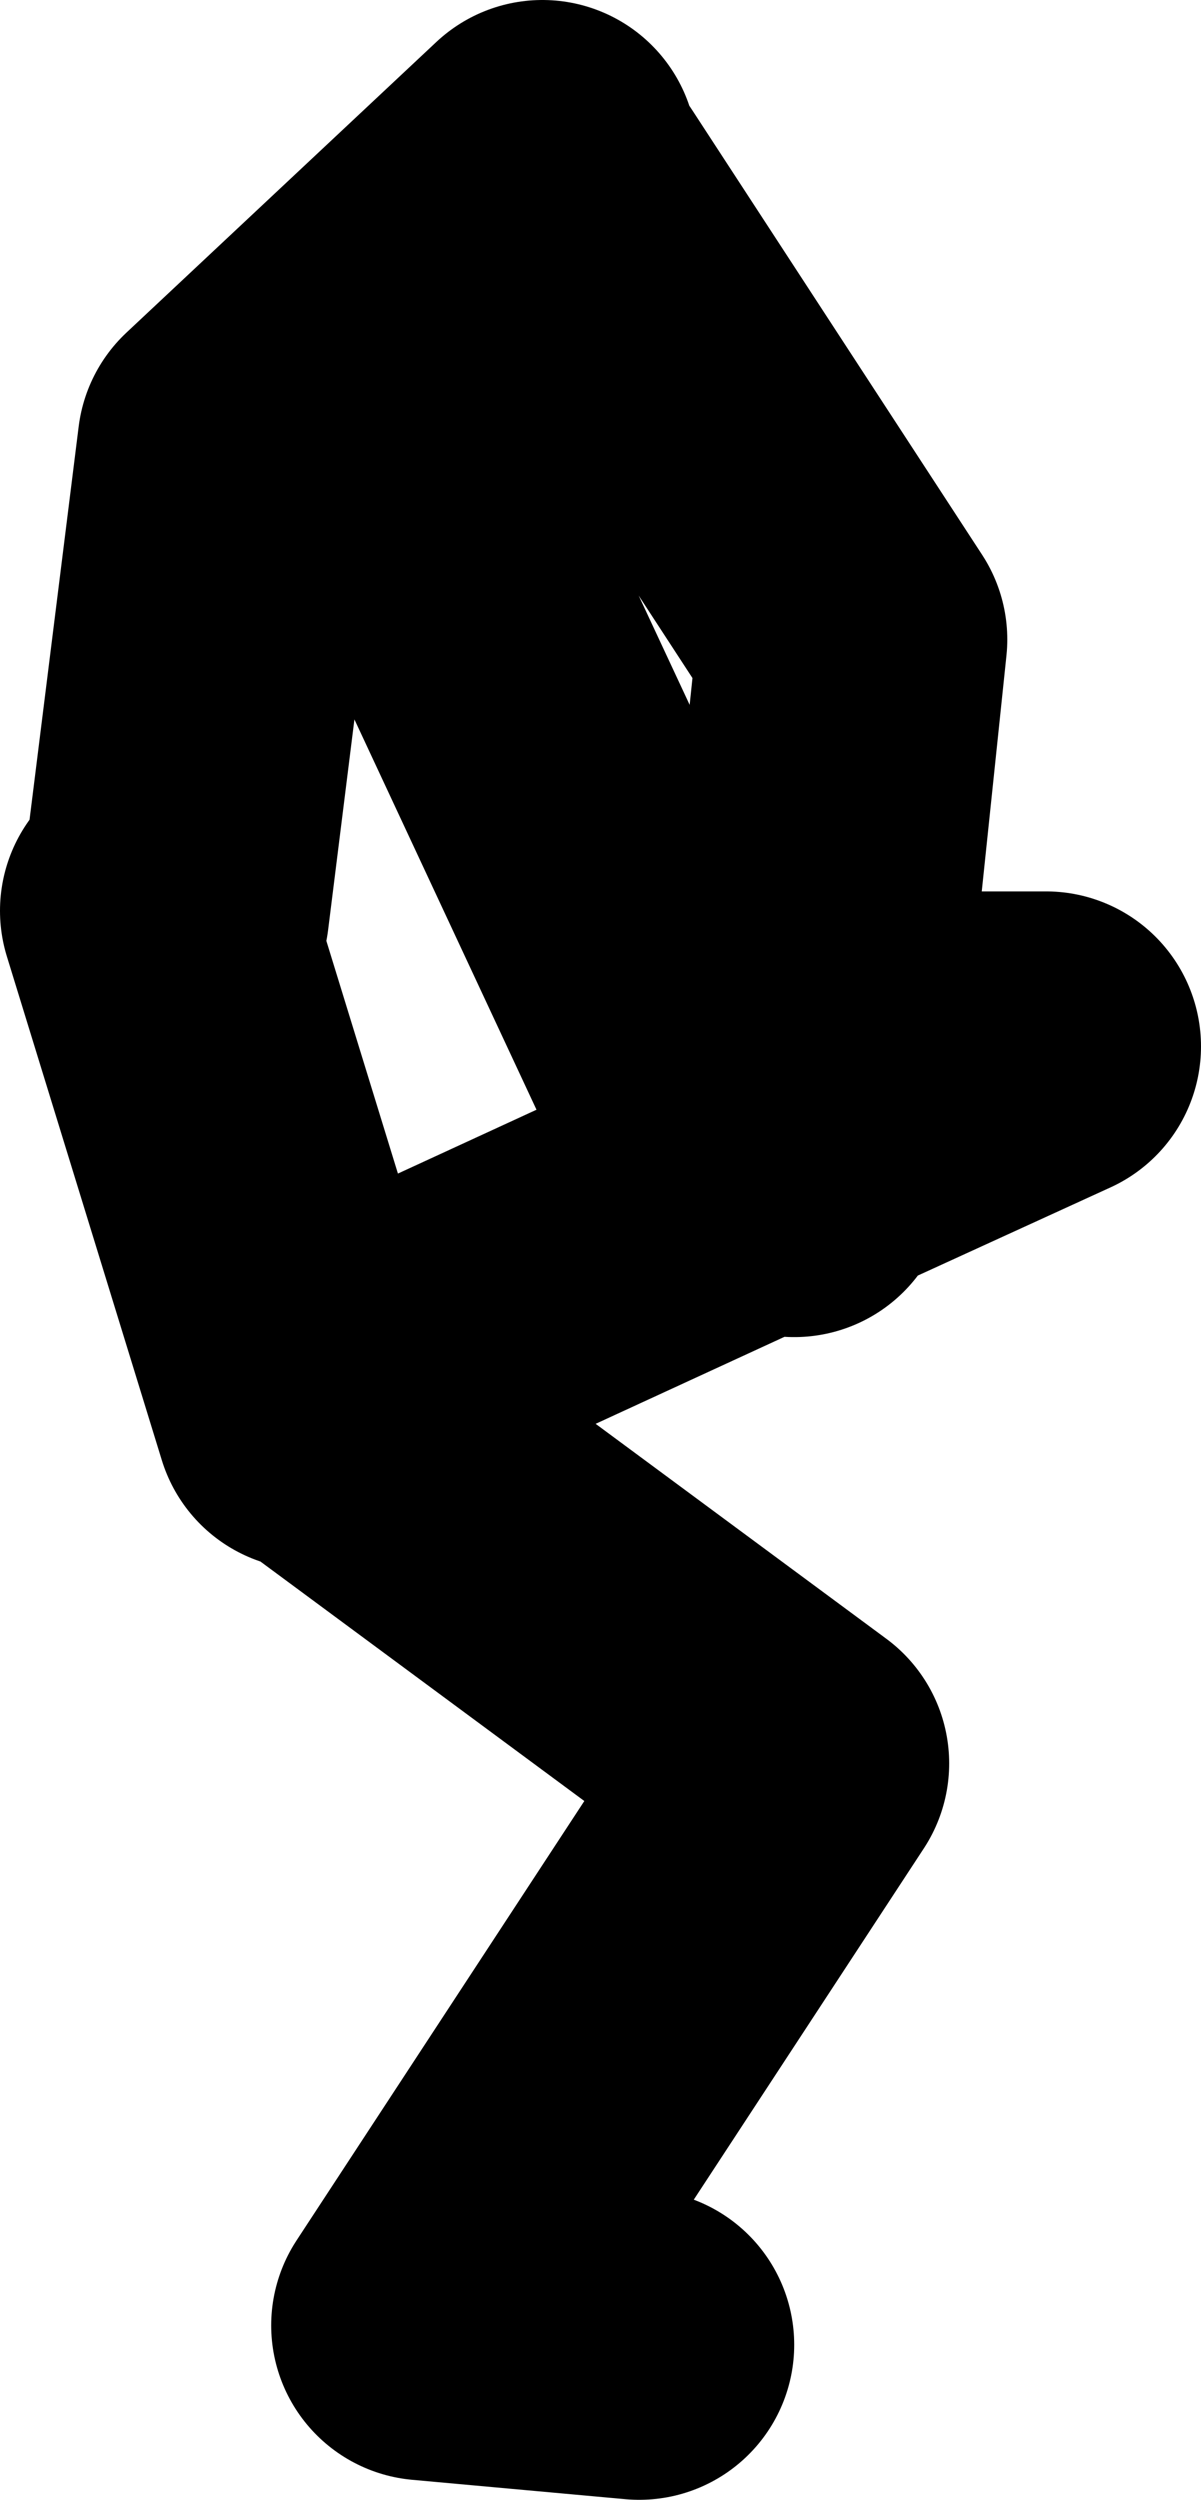
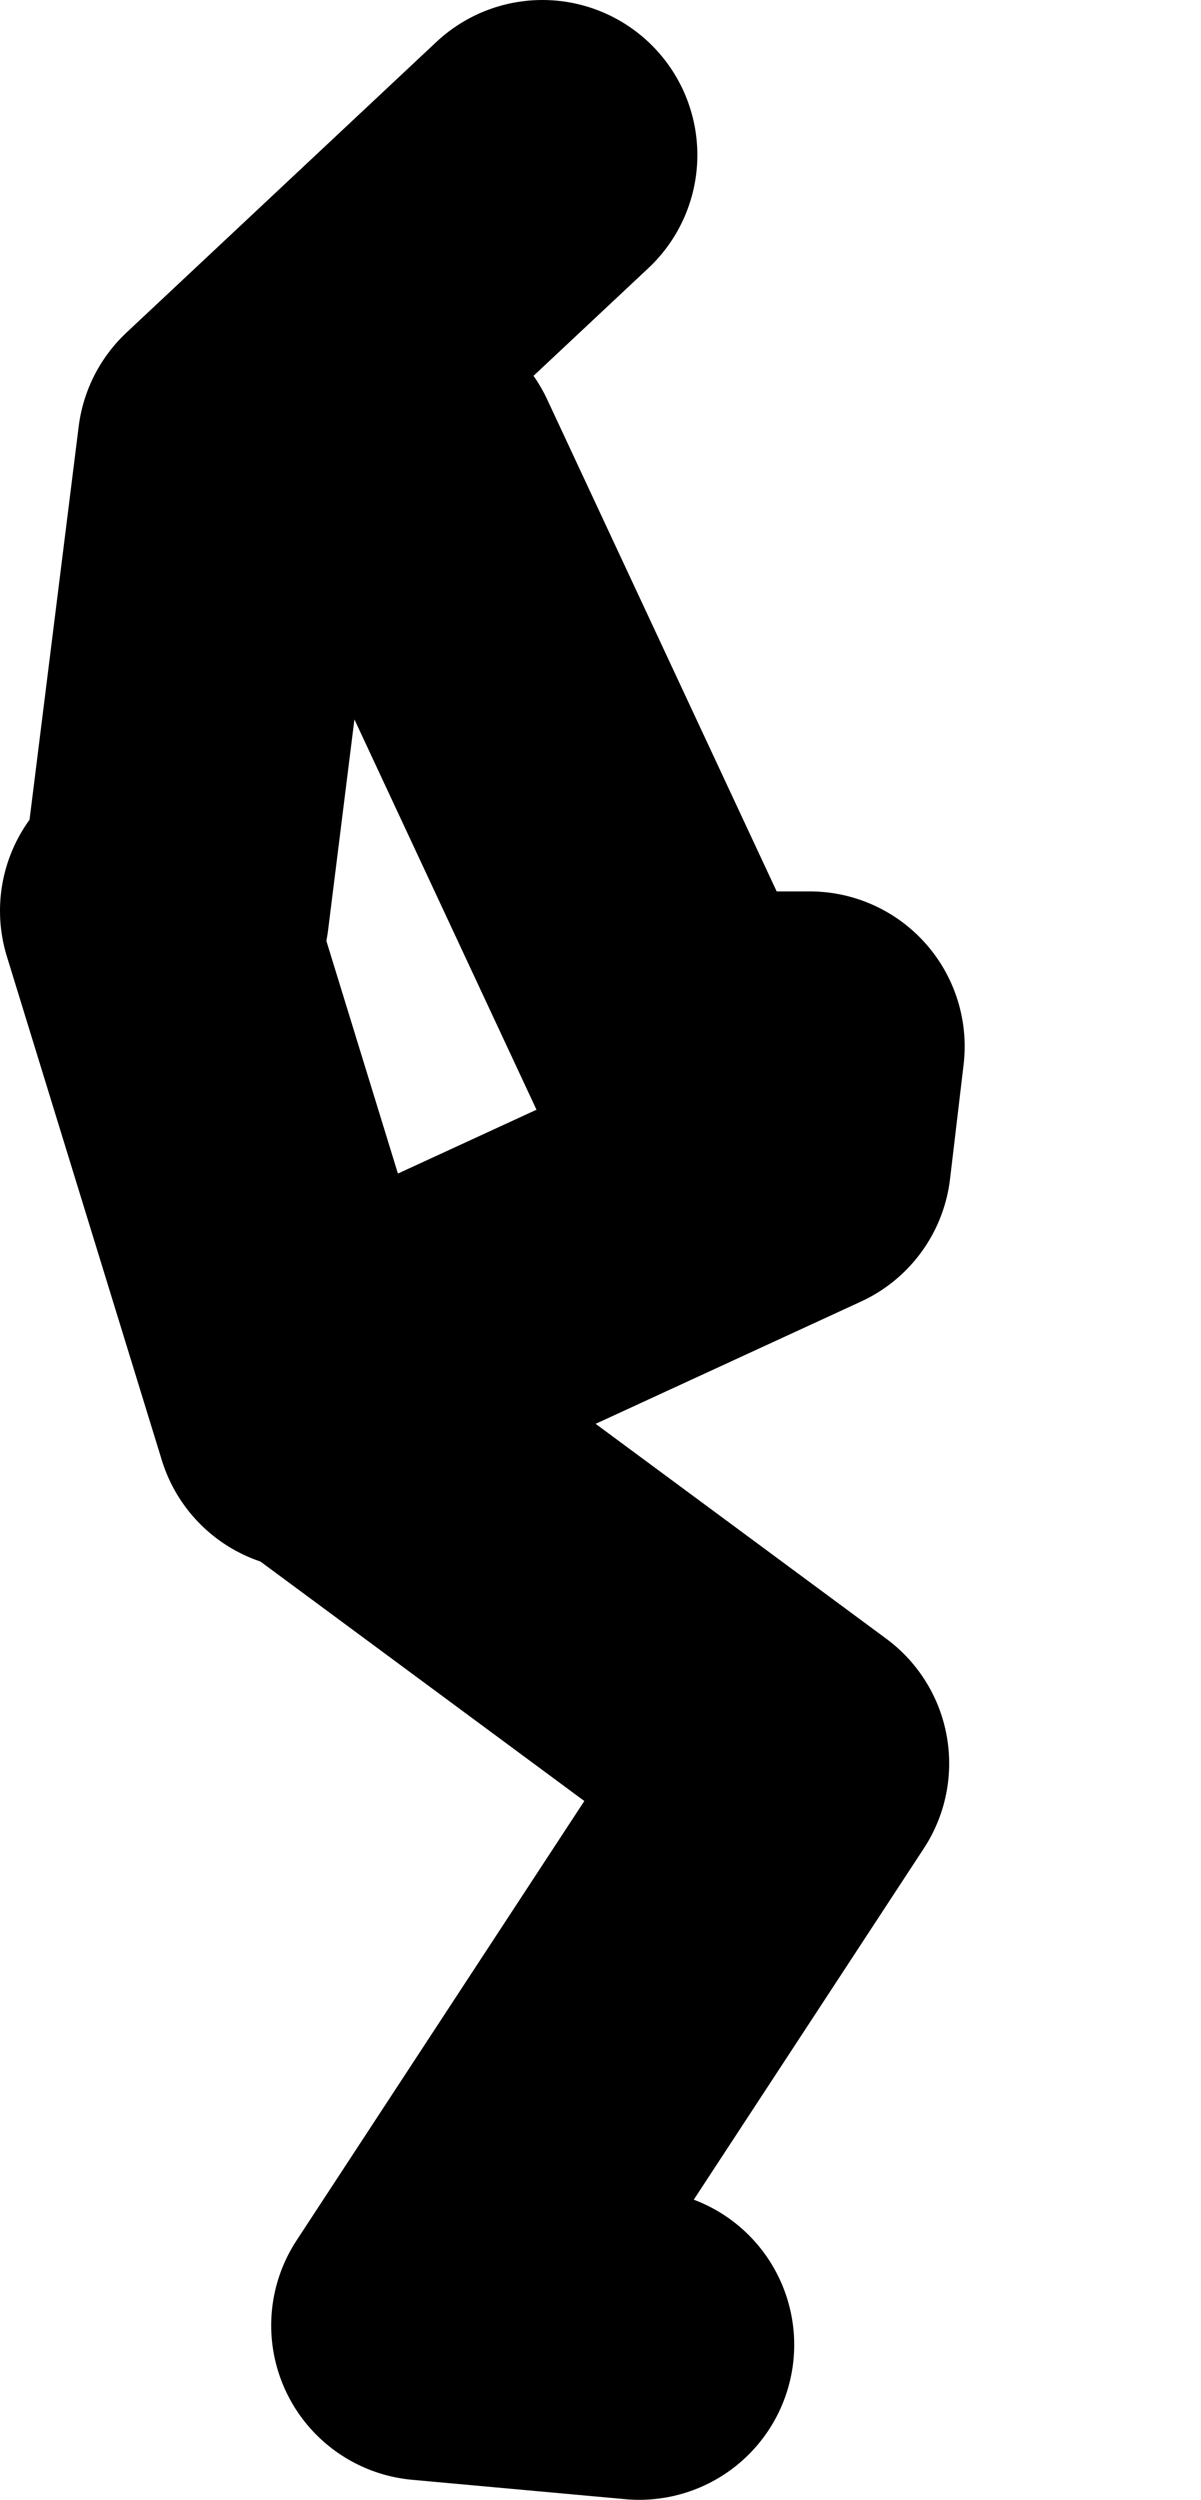
<svg xmlns="http://www.w3.org/2000/svg" height="64.5px" width="31.0px">
  <g transform="matrix(1.0, 0.0, 0.0, 1.0, 26.0, 19.0)">
-     <path d="M-11.5 -14.0 L-4.0 -2.5 -5.1 8.0 1.0 8.0 -5.45 10.95 -5.5 11.5 M-21.5 4.5 L-20.0 -7.5 -12.0 -15.0 M-5.1 8.0 L-5.45 10.95 -17.5 16.5 M-18.0 17.5 L-22.0 4.5 M-9.5 41.5 L-15.0 41.0 -5.5 26.5 -17.0 18.0 M-5.1 8.0 L-8.5 8.0 -15.5 -7.0" fill="none" stroke="#000000" stroke-linecap="round" stroke-linejoin="round" stroke-width="8.0" />
+     <path d="M-11.5 -14.0 M-21.5 4.5 L-20.0 -7.5 -12.0 -15.0 M-5.1 8.0 L-5.45 10.95 -17.5 16.5 M-18.0 17.5 L-22.0 4.5 M-9.5 41.5 L-15.0 41.0 -5.5 26.5 -17.0 18.0 M-5.1 8.0 L-8.5 8.0 -15.5 -7.0" fill="none" stroke="#000000" stroke-linecap="round" stroke-linejoin="round" stroke-width="8.0" />
  </g>
</svg>